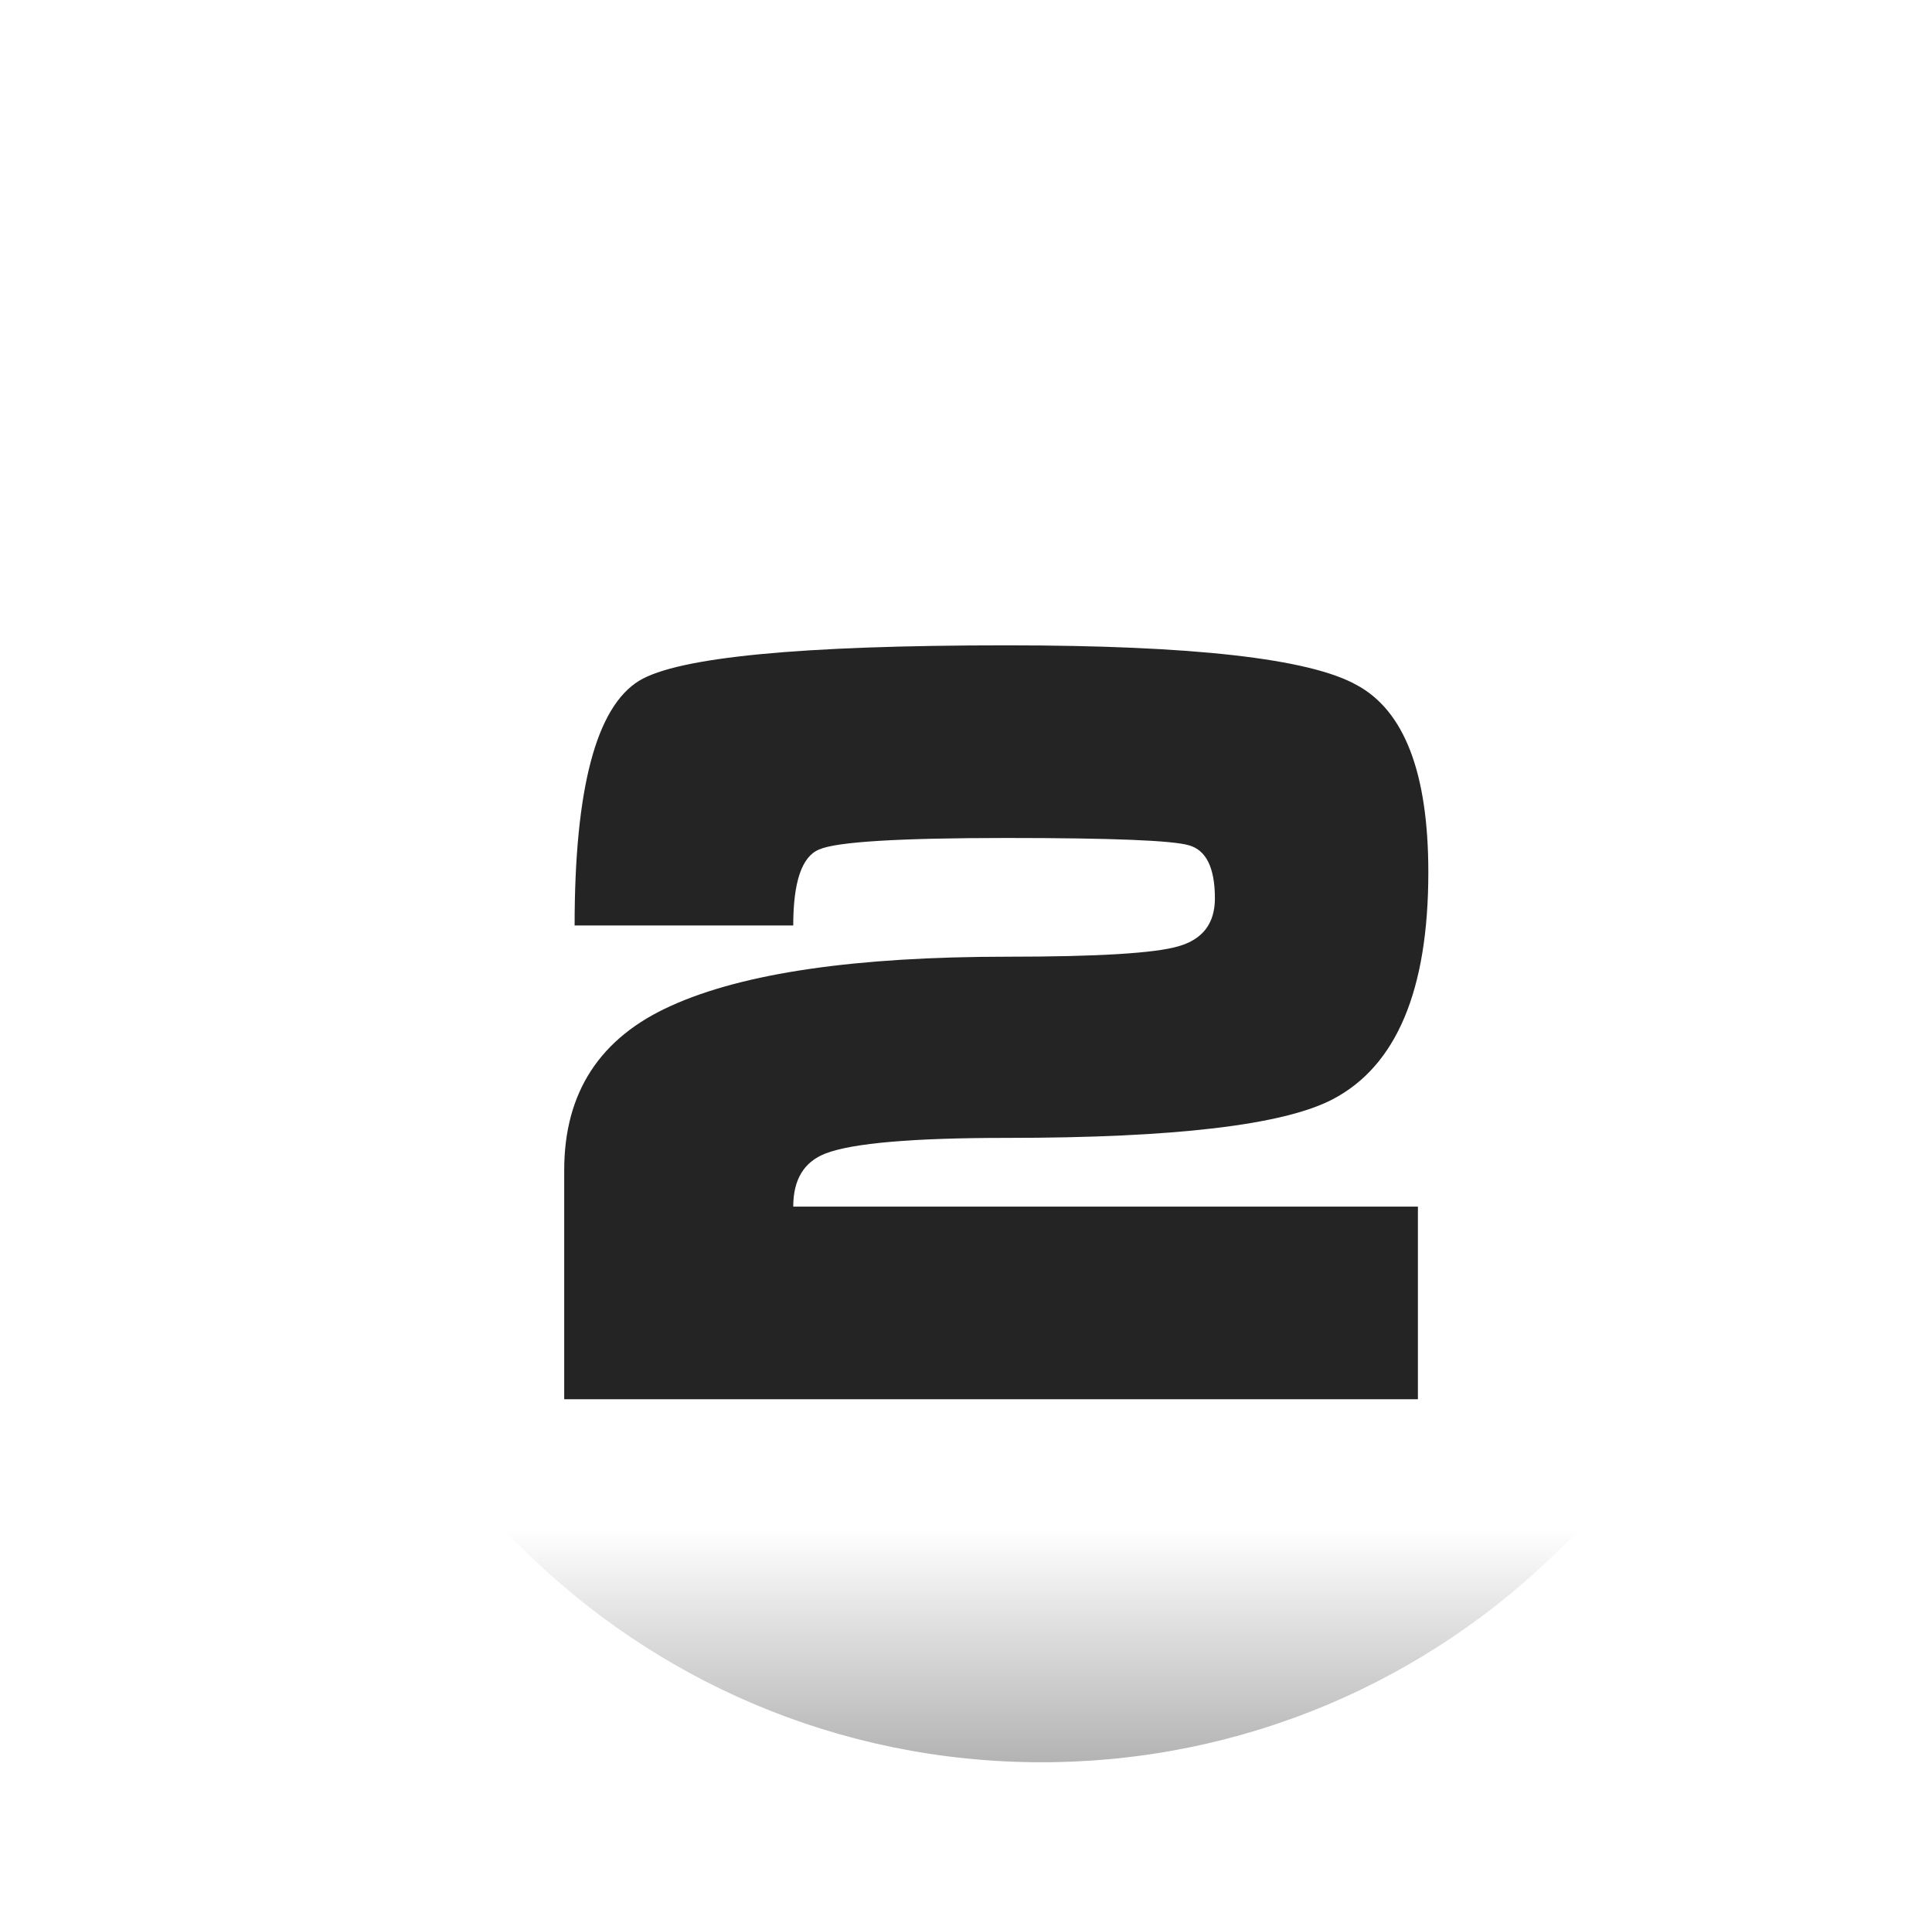
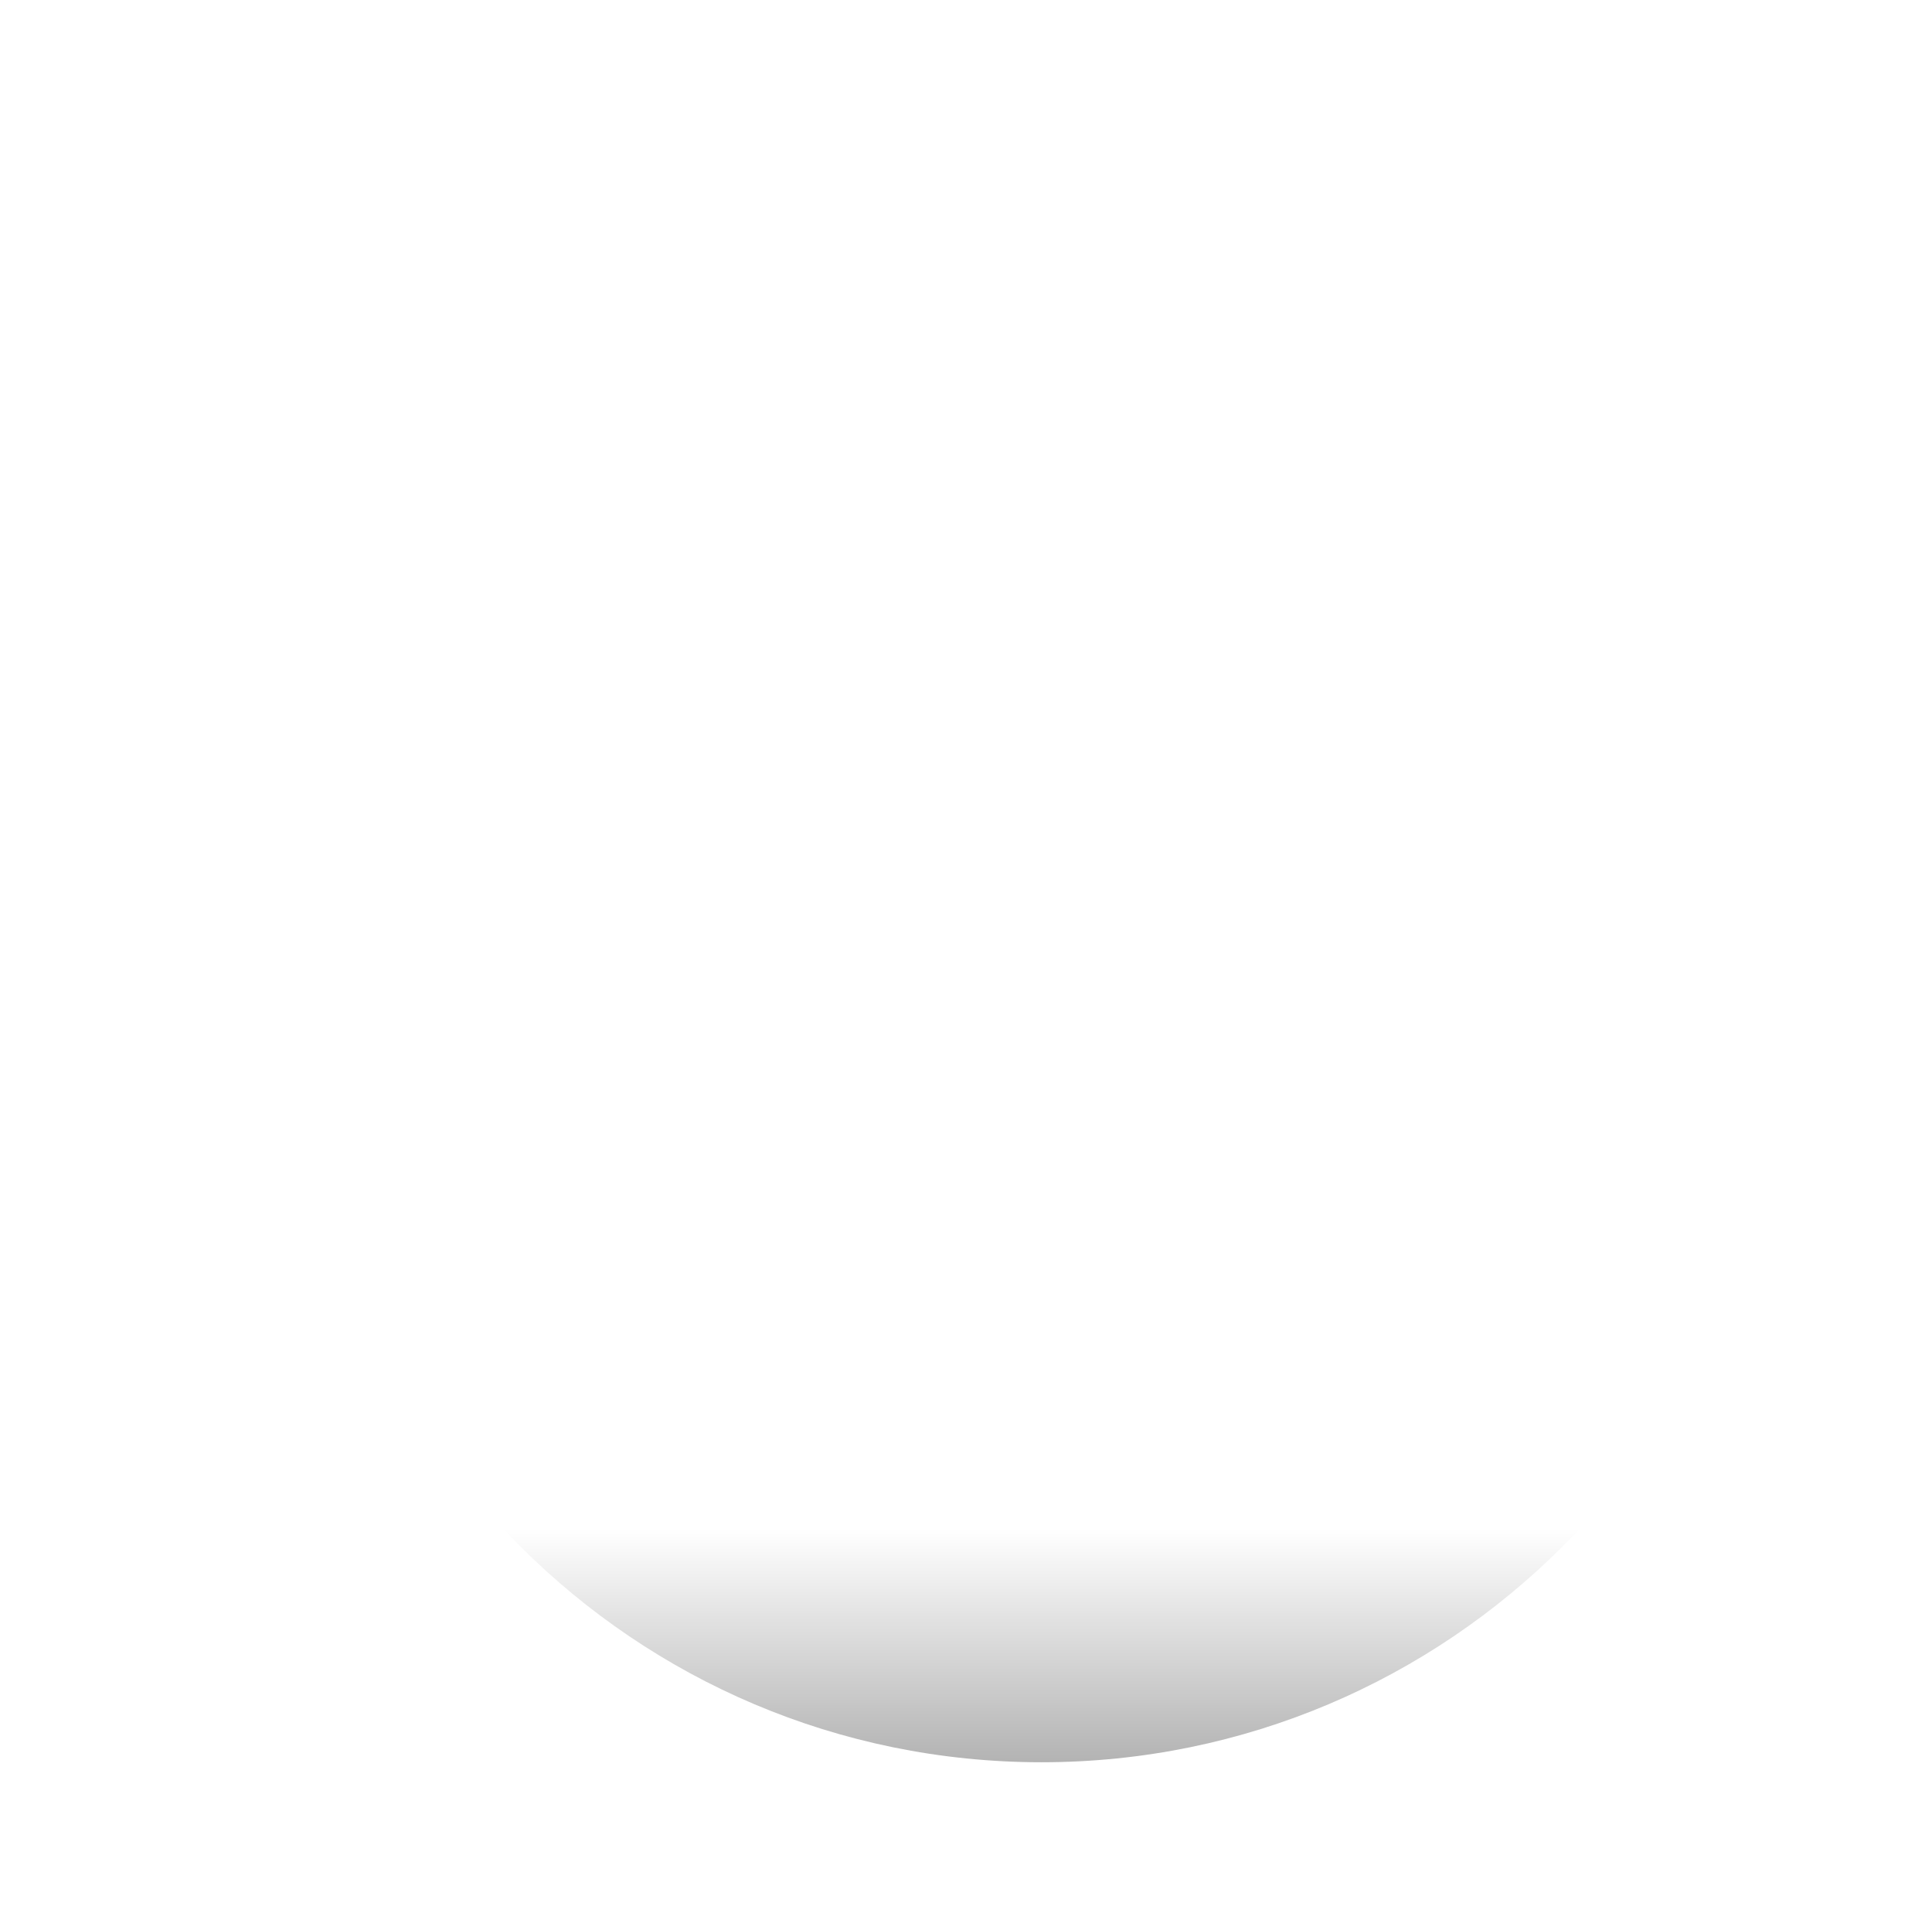
<svg xmlns="http://www.w3.org/2000/svg" width="153" height="152" viewBox="0 0 153 152" fill="none">
  <g opacity="0.15" filter="url(#filter0_d)">
-     <path fill-rule="evenodd" clip-rule="evenodd" d="M70.861 6.39C103.103 6.39 129.24 32.528 129.24 64.769C129.24 97.011 103.103 123.149 70.861 123.149C38.619 123.149 12.481 97.011 12.481 64.769C12.481 32.528 38.619 6.39 70.861 6.39Z" fill="white" />
-   </g>
+     </g>
  <g opacity="0.02" filter="url(#filter1_d)">
-     <path fill-rule="evenodd" clip-rule="evenodd" d="M65.052 0C97.294 0 123.431 26.137 123.431 58.379C123.431 90.621 97.294 116.759 65.052 116.759C32.809 116.759 6.672 90.621 6.672 58.379C6.672 26.137 32.809 0 65.052 0Z" fill="white" />
-   </g>
+     </g>
  <g opacity="0.5" filter="url(#filter2_d)">
    <path fill-rule="evenodd" clip-rule="evenodd" d="M76.669 12.779C108.912 12.779 135.049 38.917 135.049 71.159C135.049 103.401 108.912 129.538 76.669 129.538C44.427 129.538 18.29 103.401 18.29 71.159C18.29 38.917 44.427 12.779 76.669 12.779Z" fill="white" />
  </g>
  <g filter="url(#filter3_d)">
    <path fill-rule="evenodd" clip-rule="evenodd" d="M82.478 19.896C114.72 19.896 140.858 46.034 140.858 78.276C140.858 110.518 114.72 136.655 82.478 136.655C50.236 136.655 24.099 110.518 24.099 78.276C24.099 46.034 50.236 19.896 82.478 19.896Z" fill="url(#paint0_linear)" />
  </g>
  <g filter="url(#filter4_i)">
-     <path d="M79.804 73.459C86.949 73.459 91.457 73.184 93.325 72.634C95.249 72.084 96.211 70.82 96.211 68.841C96.211 66.423 95.524 65.021 94.15 64.637C92.831 64.252 88.021 64.059 79.721 64.059C71.202 64.059 66.255 64.362 64.881 64.966C63.507 65.516 62.819 67.522 62.819 70.985H45.505C45.505 60.157 47.209 53.699 50.617 51.61C53.695 49.741 63.397 48.806 79.721 48.806C94.452 48.806 103.686 49.851 107.424 51.94C111.217 53.973 113.113 58.92 113.113 66.78C113.113 76.124 110.584 82.116 105.528 84.754C101.625 86.788 93.023 87.805 79.721 87.805C72.301 87.805 67.519 88.217 65.375 89.041C63.671 89.701 62.819 91.103 62.819 93.246H112.288V108.499H44.681V90.36C44.681 84.204 47.512 79.862 53.173 77.334C58.889 74.75 67.766 73.459 79.804 73.459Z" fill="#232323" fill-opacity="0.99" />
-   </g>
+     </g>
  <defs>
    <filter id="filter0_d" x="6.731" y="6.39" width="128.259" height="128.259" filterUnits="userSpaceOnUse" color-interpolation-filters="sRGB">
      <feFlood flood-opacity="0" result="BackgroundImageFix" />
      <feColorMatrix in="SourceAlpha" type="matrix" values="0 0 0 0 0 0 0 0 0 0 0 0 0 0 0 0 0 0 127 0" />
      <feOffset dy="5.75" />
      <feGaussianBlur stdDeviation="2.875" />
      <feColorMatrix type="matrix" values="0 0 0 0 0 0 0 0 0 0 0 0 0 0 0 0 0 0 0.25 0" />
      <feBlend mode="normal" in2="BackgroundImageFix" result="effect1_dropShadow" />
      <feBlend mode="normal" in="SourceGraphic" in2="effect1_dropShadow" result="shape" />
    </filter>
    <filter id="filter1_d" x="0.922" y="0" width="128.259" height="128.259" filterUnits="userSpaceOnUse" color-interpolation-filters="sRGB">
      <feFlood flood-opacity="0" result="BackgroundImageFix" />
      <feColorMatrix in="SourceAlpha" type="matrix" values="0 0 0 0 0 0 0 0 0 0 0 0 0 0 0 0 0 0 127 0" />
      <feOffset dy="5.75" />
      <feGaussianBlur stdDeviation="2.875" />
      <feColorMatrix type="matrix" values="0 0 0 0 0 0 0 0 0 0 0 0 0 0 0 0 0 0 0.25 0" />
      <feBlend mode="normal" in2="BackgroundImageFix" result="effect1_dropShadow" />
      <feBlend mode="normal" in="SourceGraphic" in2="effect1_dropShadow" result="shape" />
    </filter>
    <filter id="filter2_d" x="12.54" y="12.779" width="128.259" height="128.259" filterUnits="userSpaceOnUse" color-interpolation-filters="sRGB">
      <feFlood flood-opacity="0" result="BackgroundImageFix" />
      <feColorMatrix in="SourceAlpha" type="matrix" values="0 0 0 0 0 0 0 0 0 0 0 0 0 0 0 0 0 0 127 0" />
      <feOffset dy="5.75" />
      <feGaussianBlur stdDeviation="2.875" />
      <feColorMatrix type="matrix" values="0 0 0 0 0 0 0 0 0 0 0 0 0 0 0 0 0 0 0.25 0" />
      <feBlend mode="normal" in2="BackgroundImageFix" result="effect1_dropShadow" />
      <feBlend mode="normal" in="SourceGraphic" in2="effect1_dropShadow" result="shape" />
    </filter>
    <filter id="filter3_d" x="12.598" y="11.271" width="139.76" height="139.76" filterUnits="userSpaceOnUse" color-interpolation-filters="sRGB">
      <feFlood flood-opacity="0" result="BackgroundImageFix" />
      <feColorMatrix in="SourceAlpha" type="matrix" values="0 0 0 0 0 0 0 0 0 0 0 0 0 0 0 0 0 0 127 0" />
      <feOffset dy="2.875" />
      <feGaussianBlur stdDeviation="5.75" />
      <feColorMatrix type="matrix" values="0 0 0 0 0 0 0 0 0 0 0 0 0 0 0 0 0 0 0.25 0" />
      <feBlend mode="normal" in2="BackgroundImageFix" result="effect1_dropShadow" />
      <feBlend mode="normal" in="SourceGraphic" in2="effect1_dropShadow" result="shape" />
    </filter>
    <filter id="filter4_i" x="44.681" y="48.807" width="68.432" height="61.983" filterUnits="userSpaceOnUse" color-interpolation-filters="sRGB">
      <feFlood flood-opacity="0" result="BackgroundImageFix" />
      <feBlend mode="normal" in="SourceGraphic" in2="BackgroundImageFix" result="shape" />
      <feColorMatrix in="SourceAlpha" type="matrix" values="0 0 0 0 0 0 0 0 0 0 0 0 0 0 0 0 0 0 127 0" result="hardAlpha" />
      <feOffset dy="2.29" />
      <feGaussianBlur stdDeviation="1.145" />
      <feComposite in2="hardAlpha" operator="arithmetic" k2="-1" k3="1" />
      <feColorMatrix type="matrix" values="0 0 0 0 0.129 0 0 0 0 0.129 0 0 0 0 0.129 0 0 0 0.25 0" />
      <feBlend mode="normal" in2="shape" result="effect1_innerShadow" />
    </filter>
    <linearGradient id="paint0_linear" x1="82.478" y1="19.896" x2="82.478" y2="136.655" gradientUnits="userSpaceOnUse">
      <stop offset="0.842" stop-color="white" />
      <stop offset="1" stop-color="#B3B3B3" />
    </linearGradient>
  </defs>
</svg>